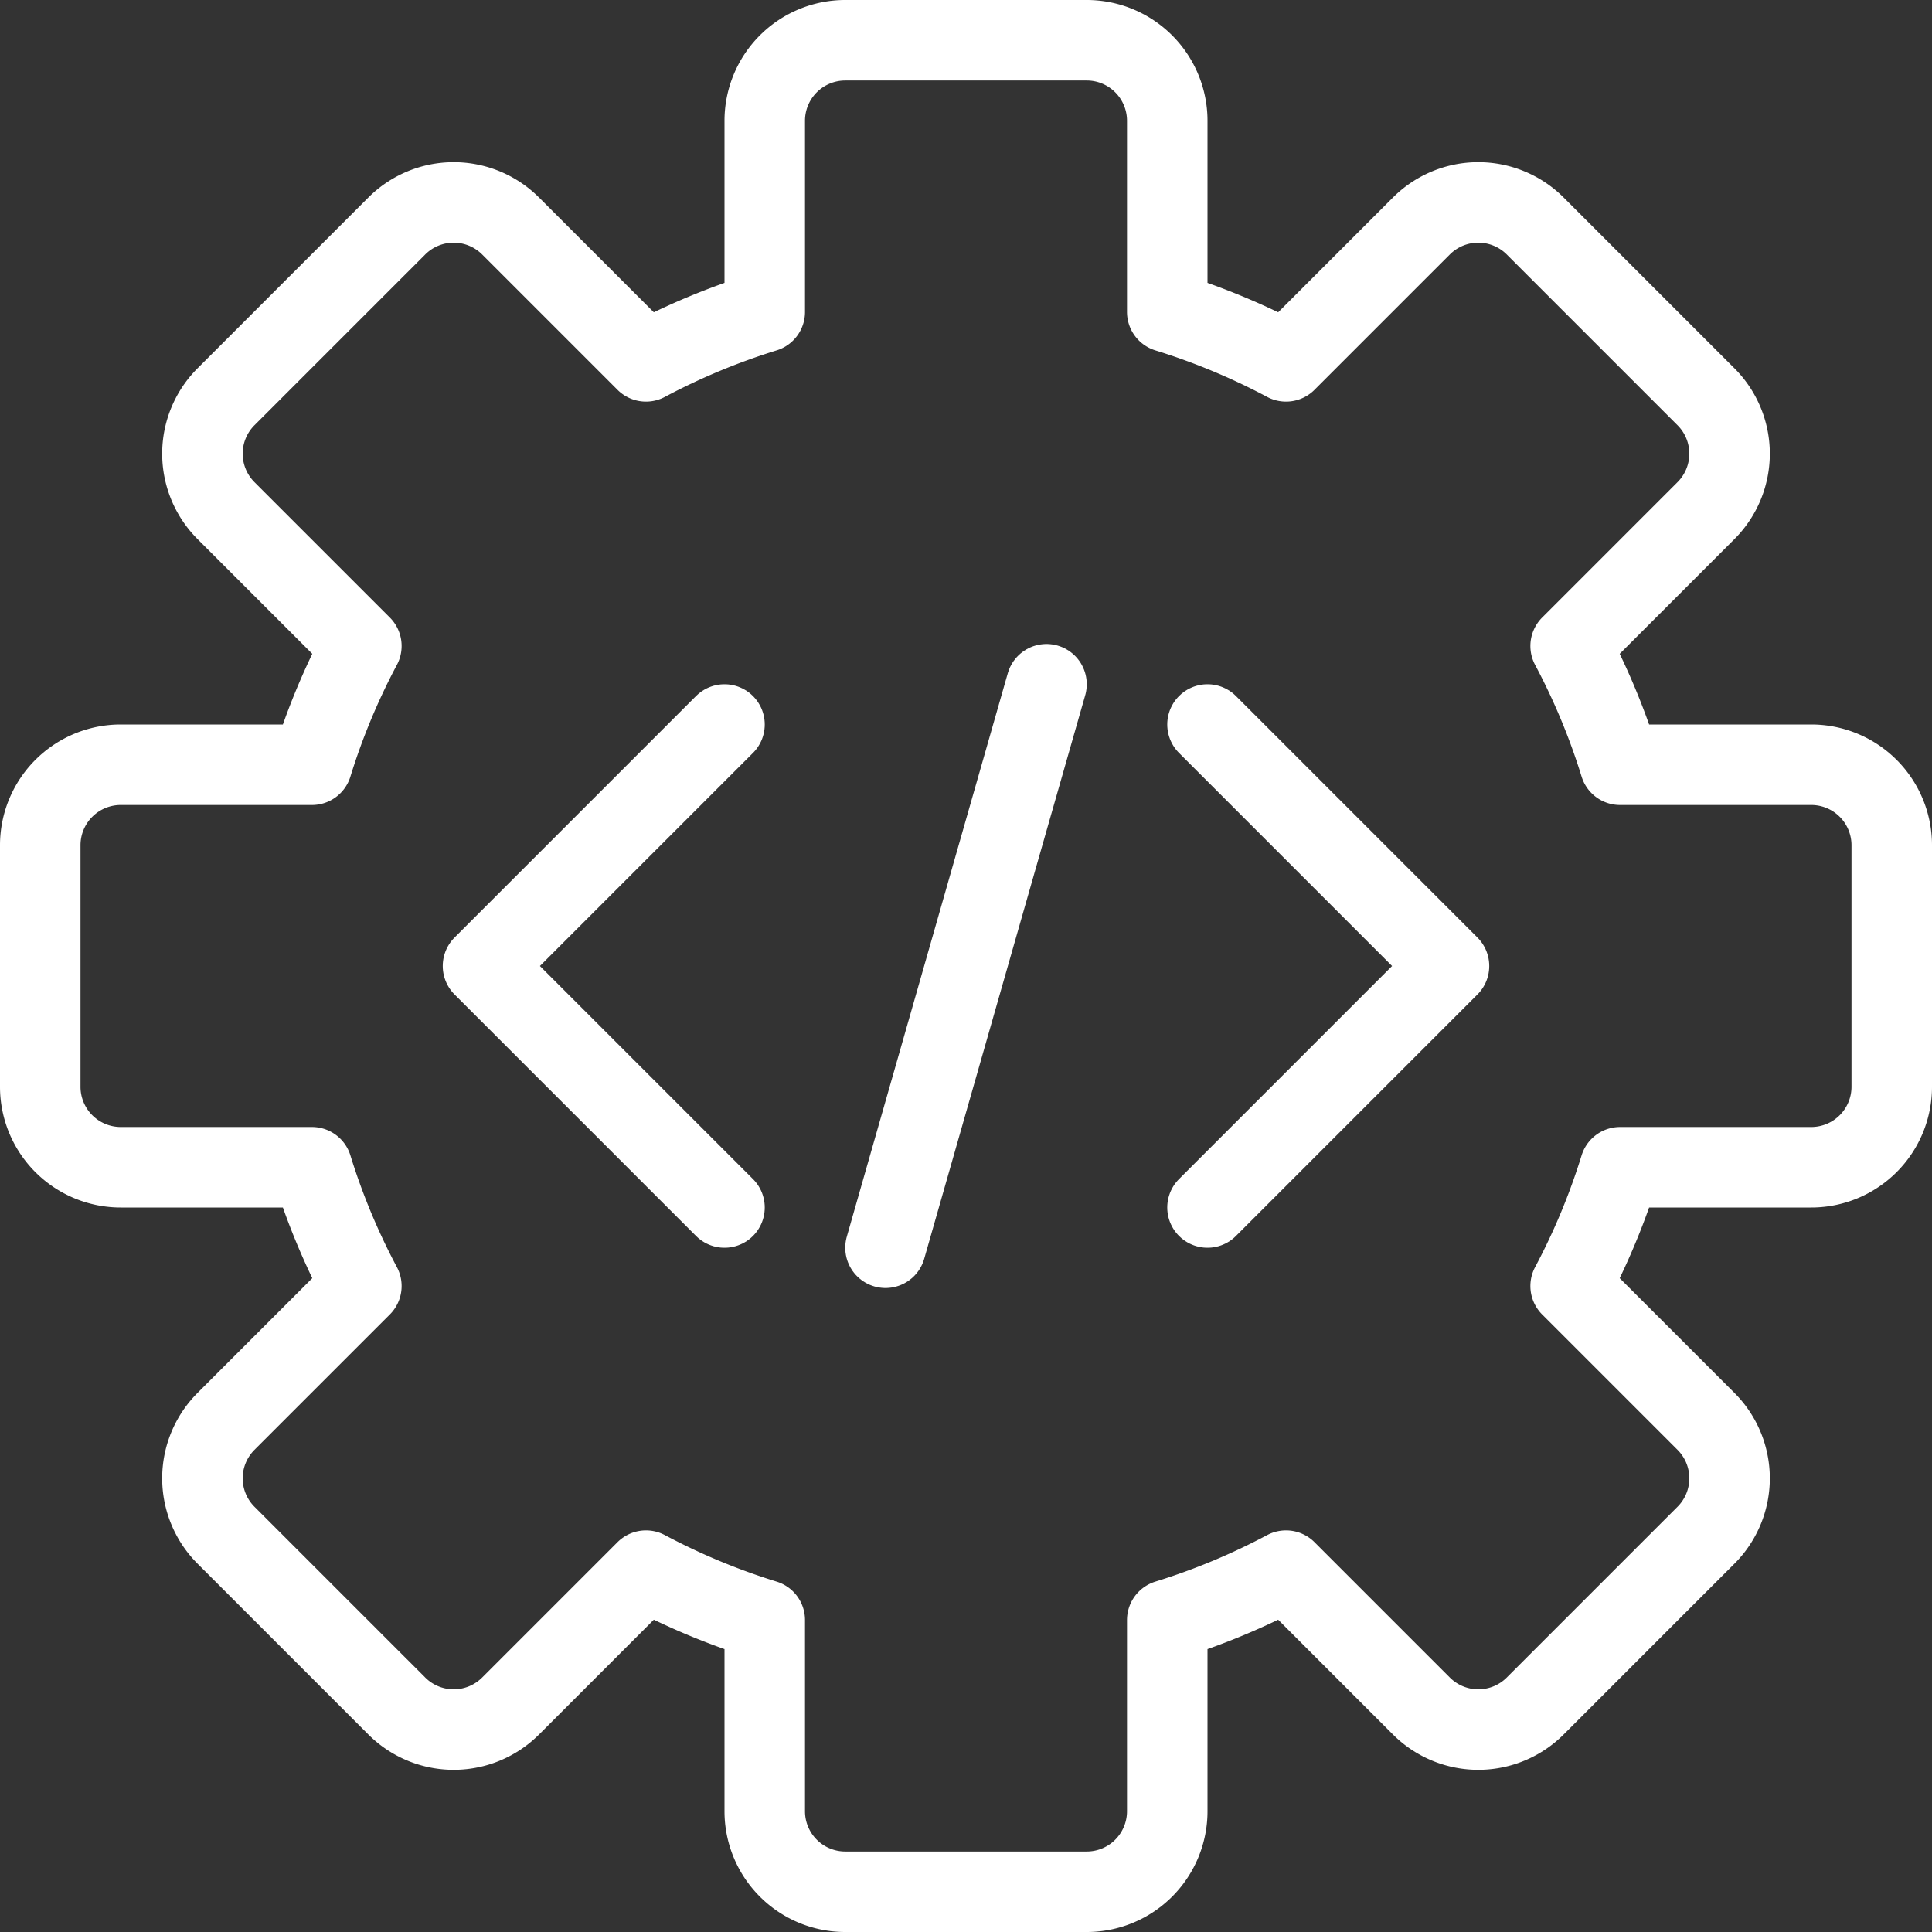
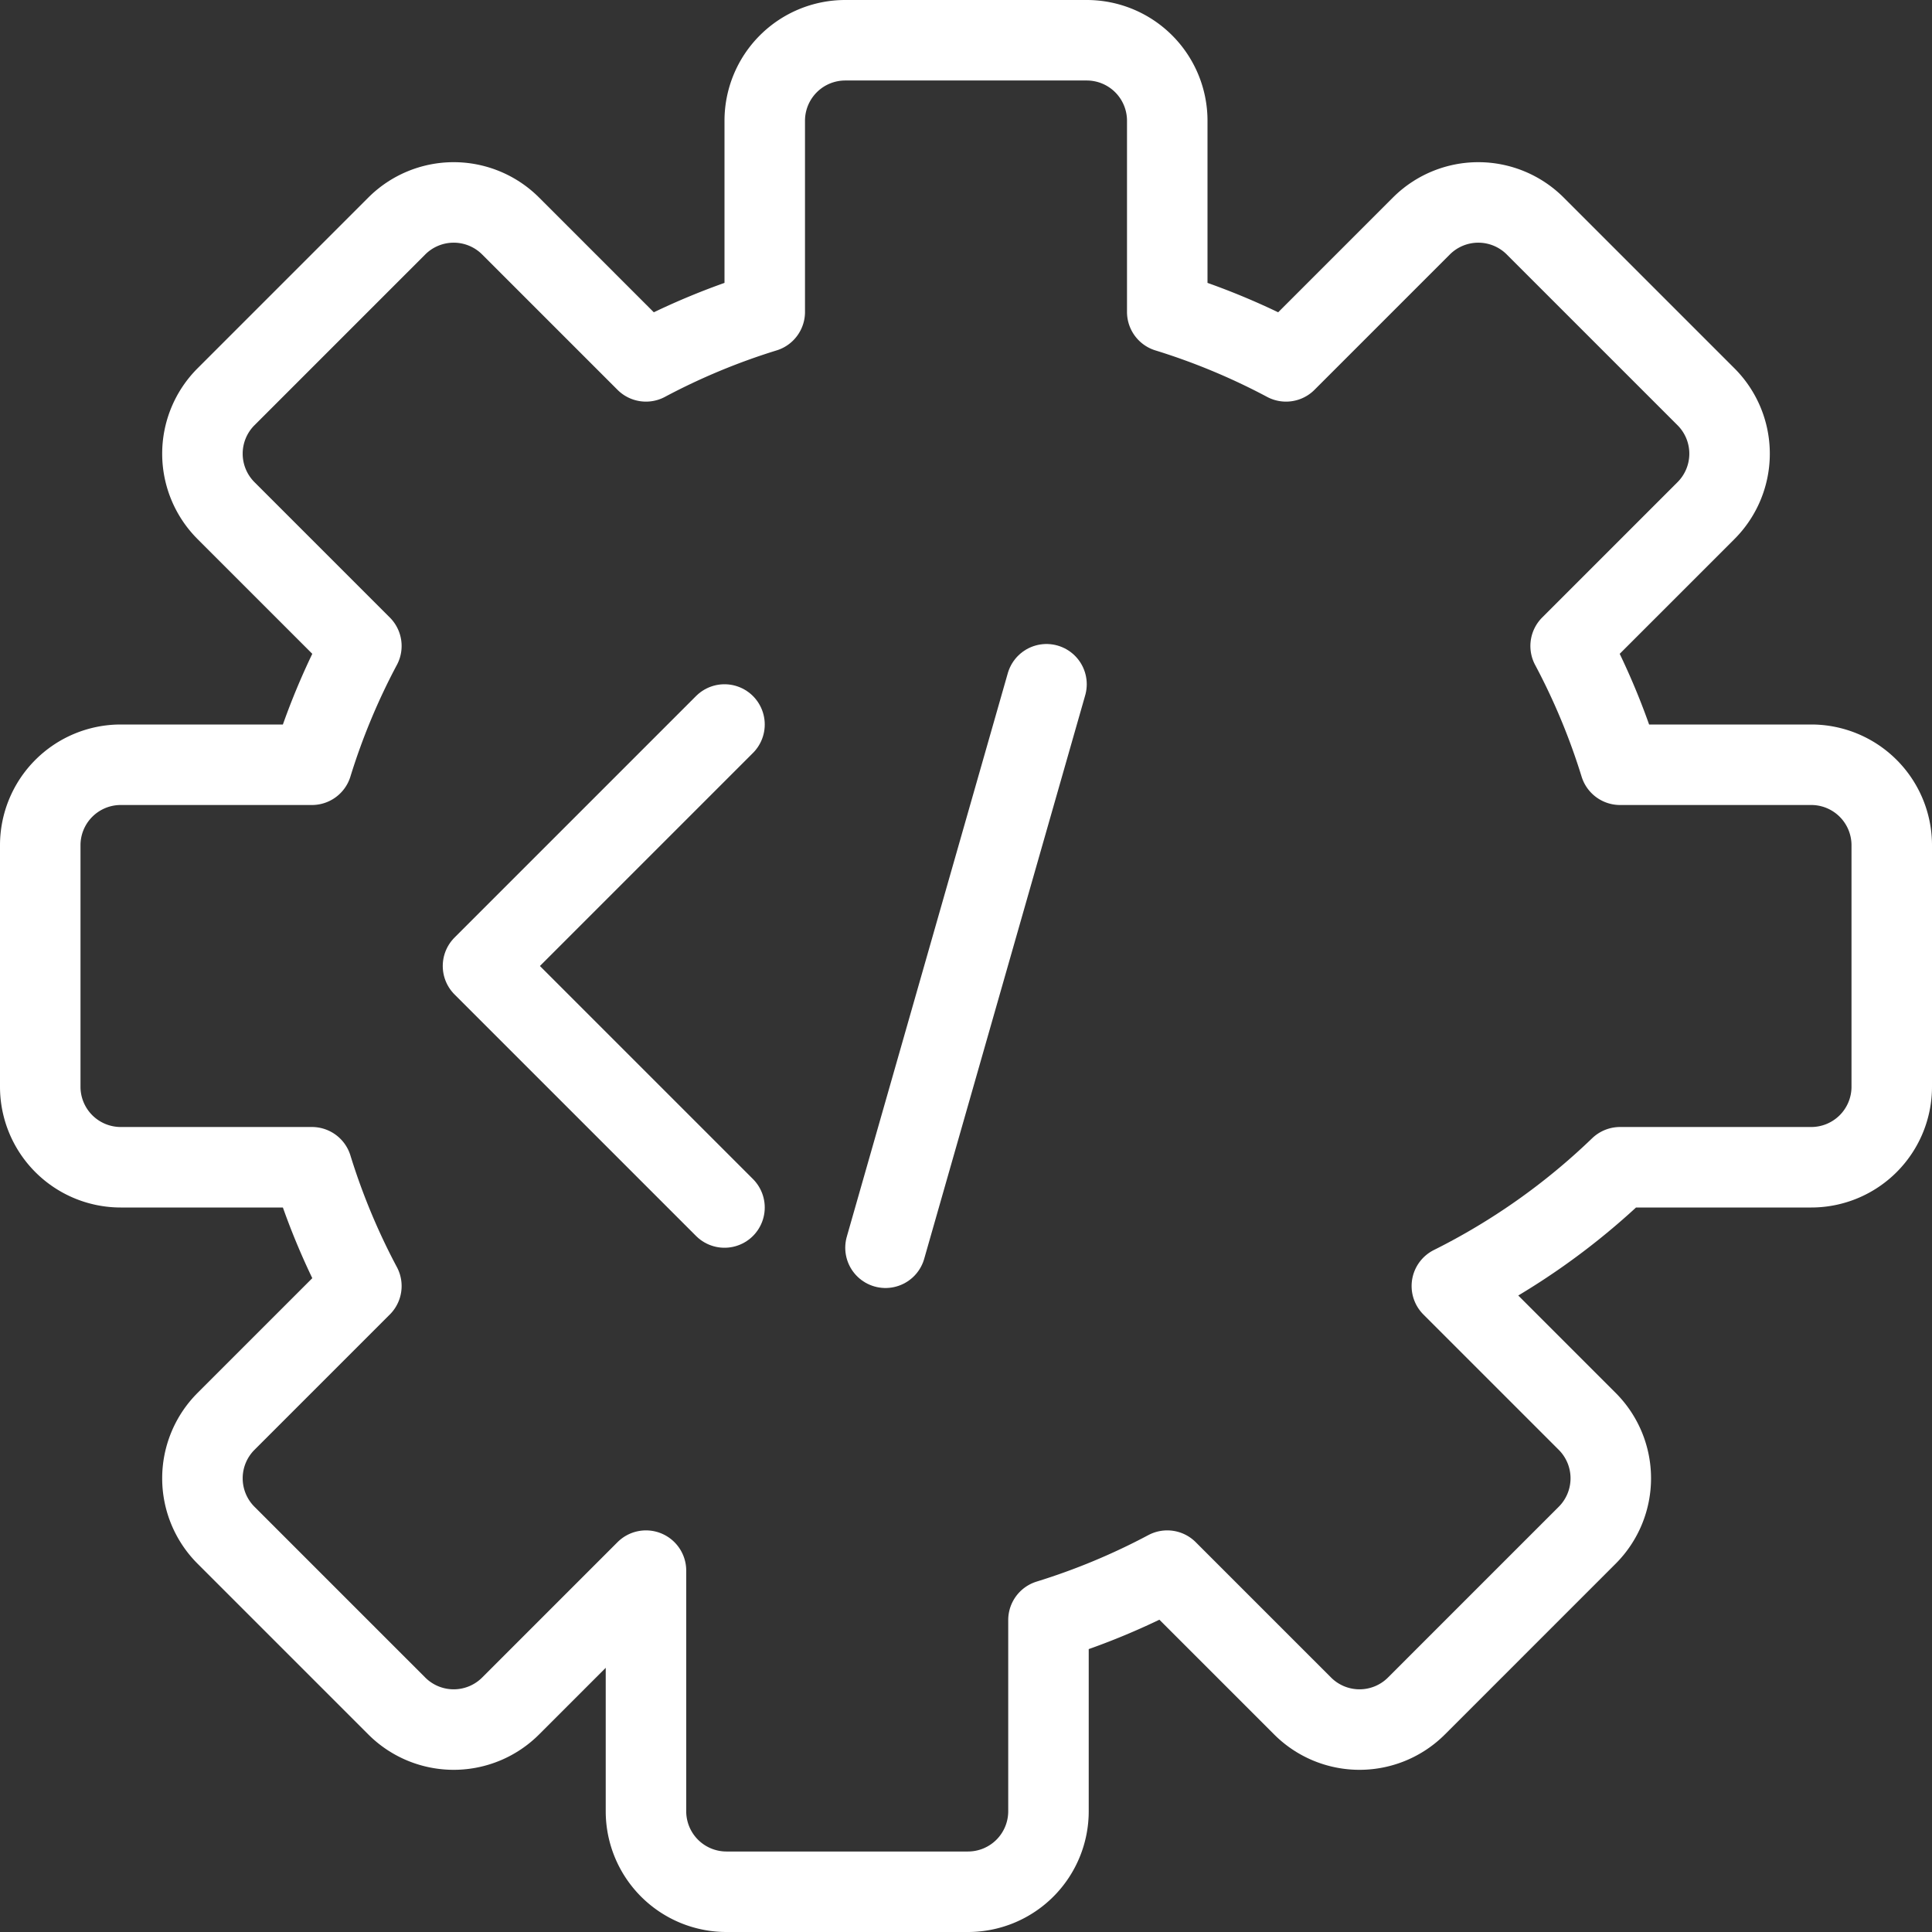
<svg xmlns="http://www.w3.org/2000/svg" fill="#fff" width="48" height="48" viewBox="0 0 48 48">
  <rect x="0" y="0" width="48" height="48" fill="#333333" stroke="none" />
  <defs>
    <style>.cls-1{fill:none;stroke:#fff;stroke-linecap:round;stroke-linejoin:round;stroke-width:2px;}</style>
  </defs>
  <title>16-Coding-Development</title>
  <g id="_16-Coding-Development" data-name="16-Coding-Development">
-     <path class="cls-1" d="M45,19H40.25a16.871,16.871,0,0,0-1.228-2.951l3.363-3.363a2,2,0,0,0,0-2.828L38.142,5.615a2,2,0,0,0-2.828,0L31.951,8.978A16.871,16.871,0,0,0,29,7.75V3a2,2,0,0,0-2-2H21a2,2,0,0,0-2,2V7.75a16.871,16.871,0,0,0-2.951,1.228L12.686,5.615a2,2,0,0,0-2.828,0L5.615,9.858a2,2,0,0,0,0,2.828l3.363,3.363A16.871,16.871,0,0,0,7.75,19H3a2,2,0,0,0-2,2v6a2,2,0,0,0,2,2H7.75a16.871,16.871,0,0,0,1.228,2.951L5.615,35.314a2,2,0,0,0,0,2.828l4.243,4.243a2,2,0,0,0,2.828,0l3.363-3.363A16.871,16.871,0,0,0,19,40.25V45a2,2,0,0,0,2,2h6a2,2,0,0,0,2-2V40.25a16.871,16.871,0,0,0,2.951-1.228l3.363,3.363a2,2,0,0,0,2.828,0l4.243-4.243a2,2,0,0,0,0-2.828l-3.363-3.363A16.871,16.871,0,0,0,40.25,29H45a2,2,0,0,0,2-2V21A2,2,0,0,0,45,19Z" />
+     <path class="cls-1" d="M45,19H40.25a16.871,16.871,0,0,0-1.228-2.951l3.363-3.363a2,2,0,0,0,0-2.828L38.142,5.615a2,2,0,0,0-2.828,0L31.951,8.978A16.871,16.871,0,0,0,29,7.75V3a2,2,0,0,0-2-2H21a2,2,0,0,0-2,2V7.75a16.871,16.871,0,0,0-2.951,1.228L12.686,5.615a2,2,0,0,0-2.828,0L5.615,9.858a2,2,0,0,0,0,2.828l3.363,3.363A16.871,16.871,0,0,0,7.75,19H3a2,2,0,0,0-2,2v6a2,2,0,0,0,2,2H7.75a16.871,16.871,0,0,0,1.228,2.951L5.615,35.314a2,2,0,0,0,0,2.828l4.243,4.243a2,2,0,0,0,2.828,0l3.363-3.363V45a2,2,0,0,0,2,2h6a2,2,0,0,0,2-2V40.25a16.871,16.871,0,0,0,2.951-1.228l3.363,3.363a2,2,0,0,0,2.828,0l4.243-4.243a2,2,0,0,0,0-2.828l-3.363-3.363A16.871,16.871,0,0,0,40.25,29H45a2,2,0,0,0,2-2V21A2,2,0,0,0,45,19Z" />
    <polyline class="cls-1" points="18 18 12 24 18 30" />
-     <polyline class="cls-1" points="30 30 36 24 30 18" />
    <line class="cls-1" x1="22" y1="31" x2="26" y2="17" />
  </g>
</svg>